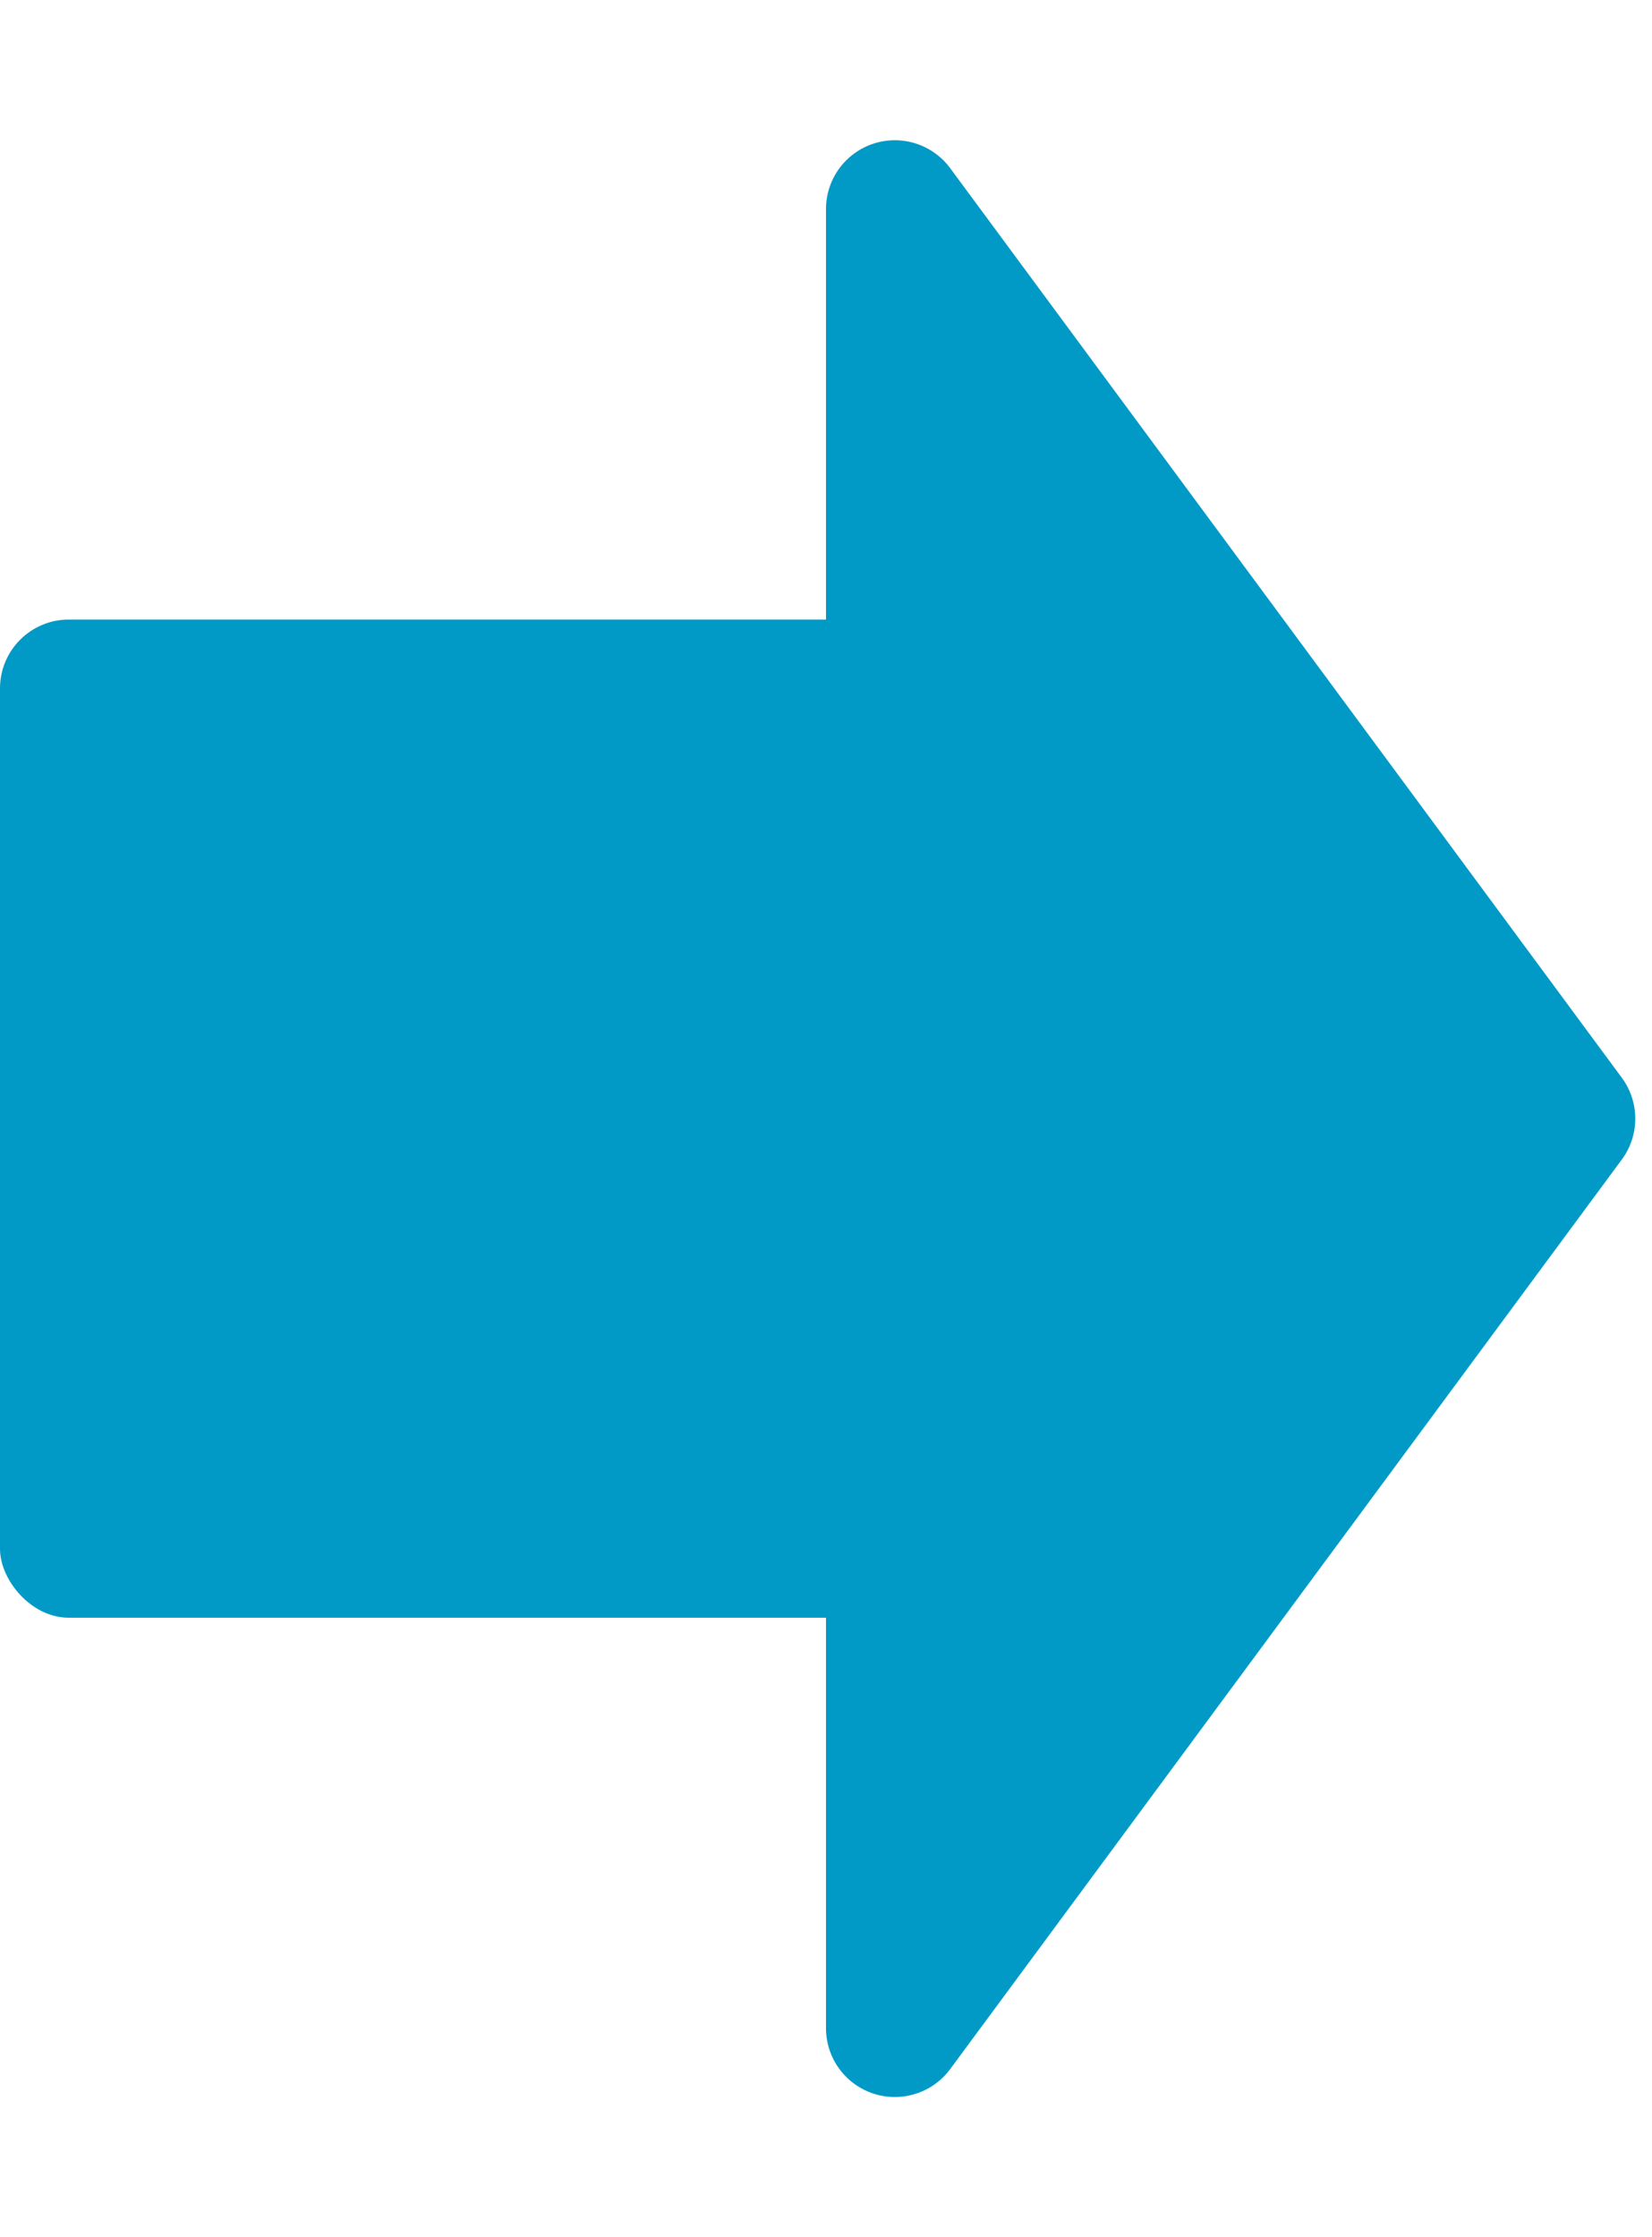
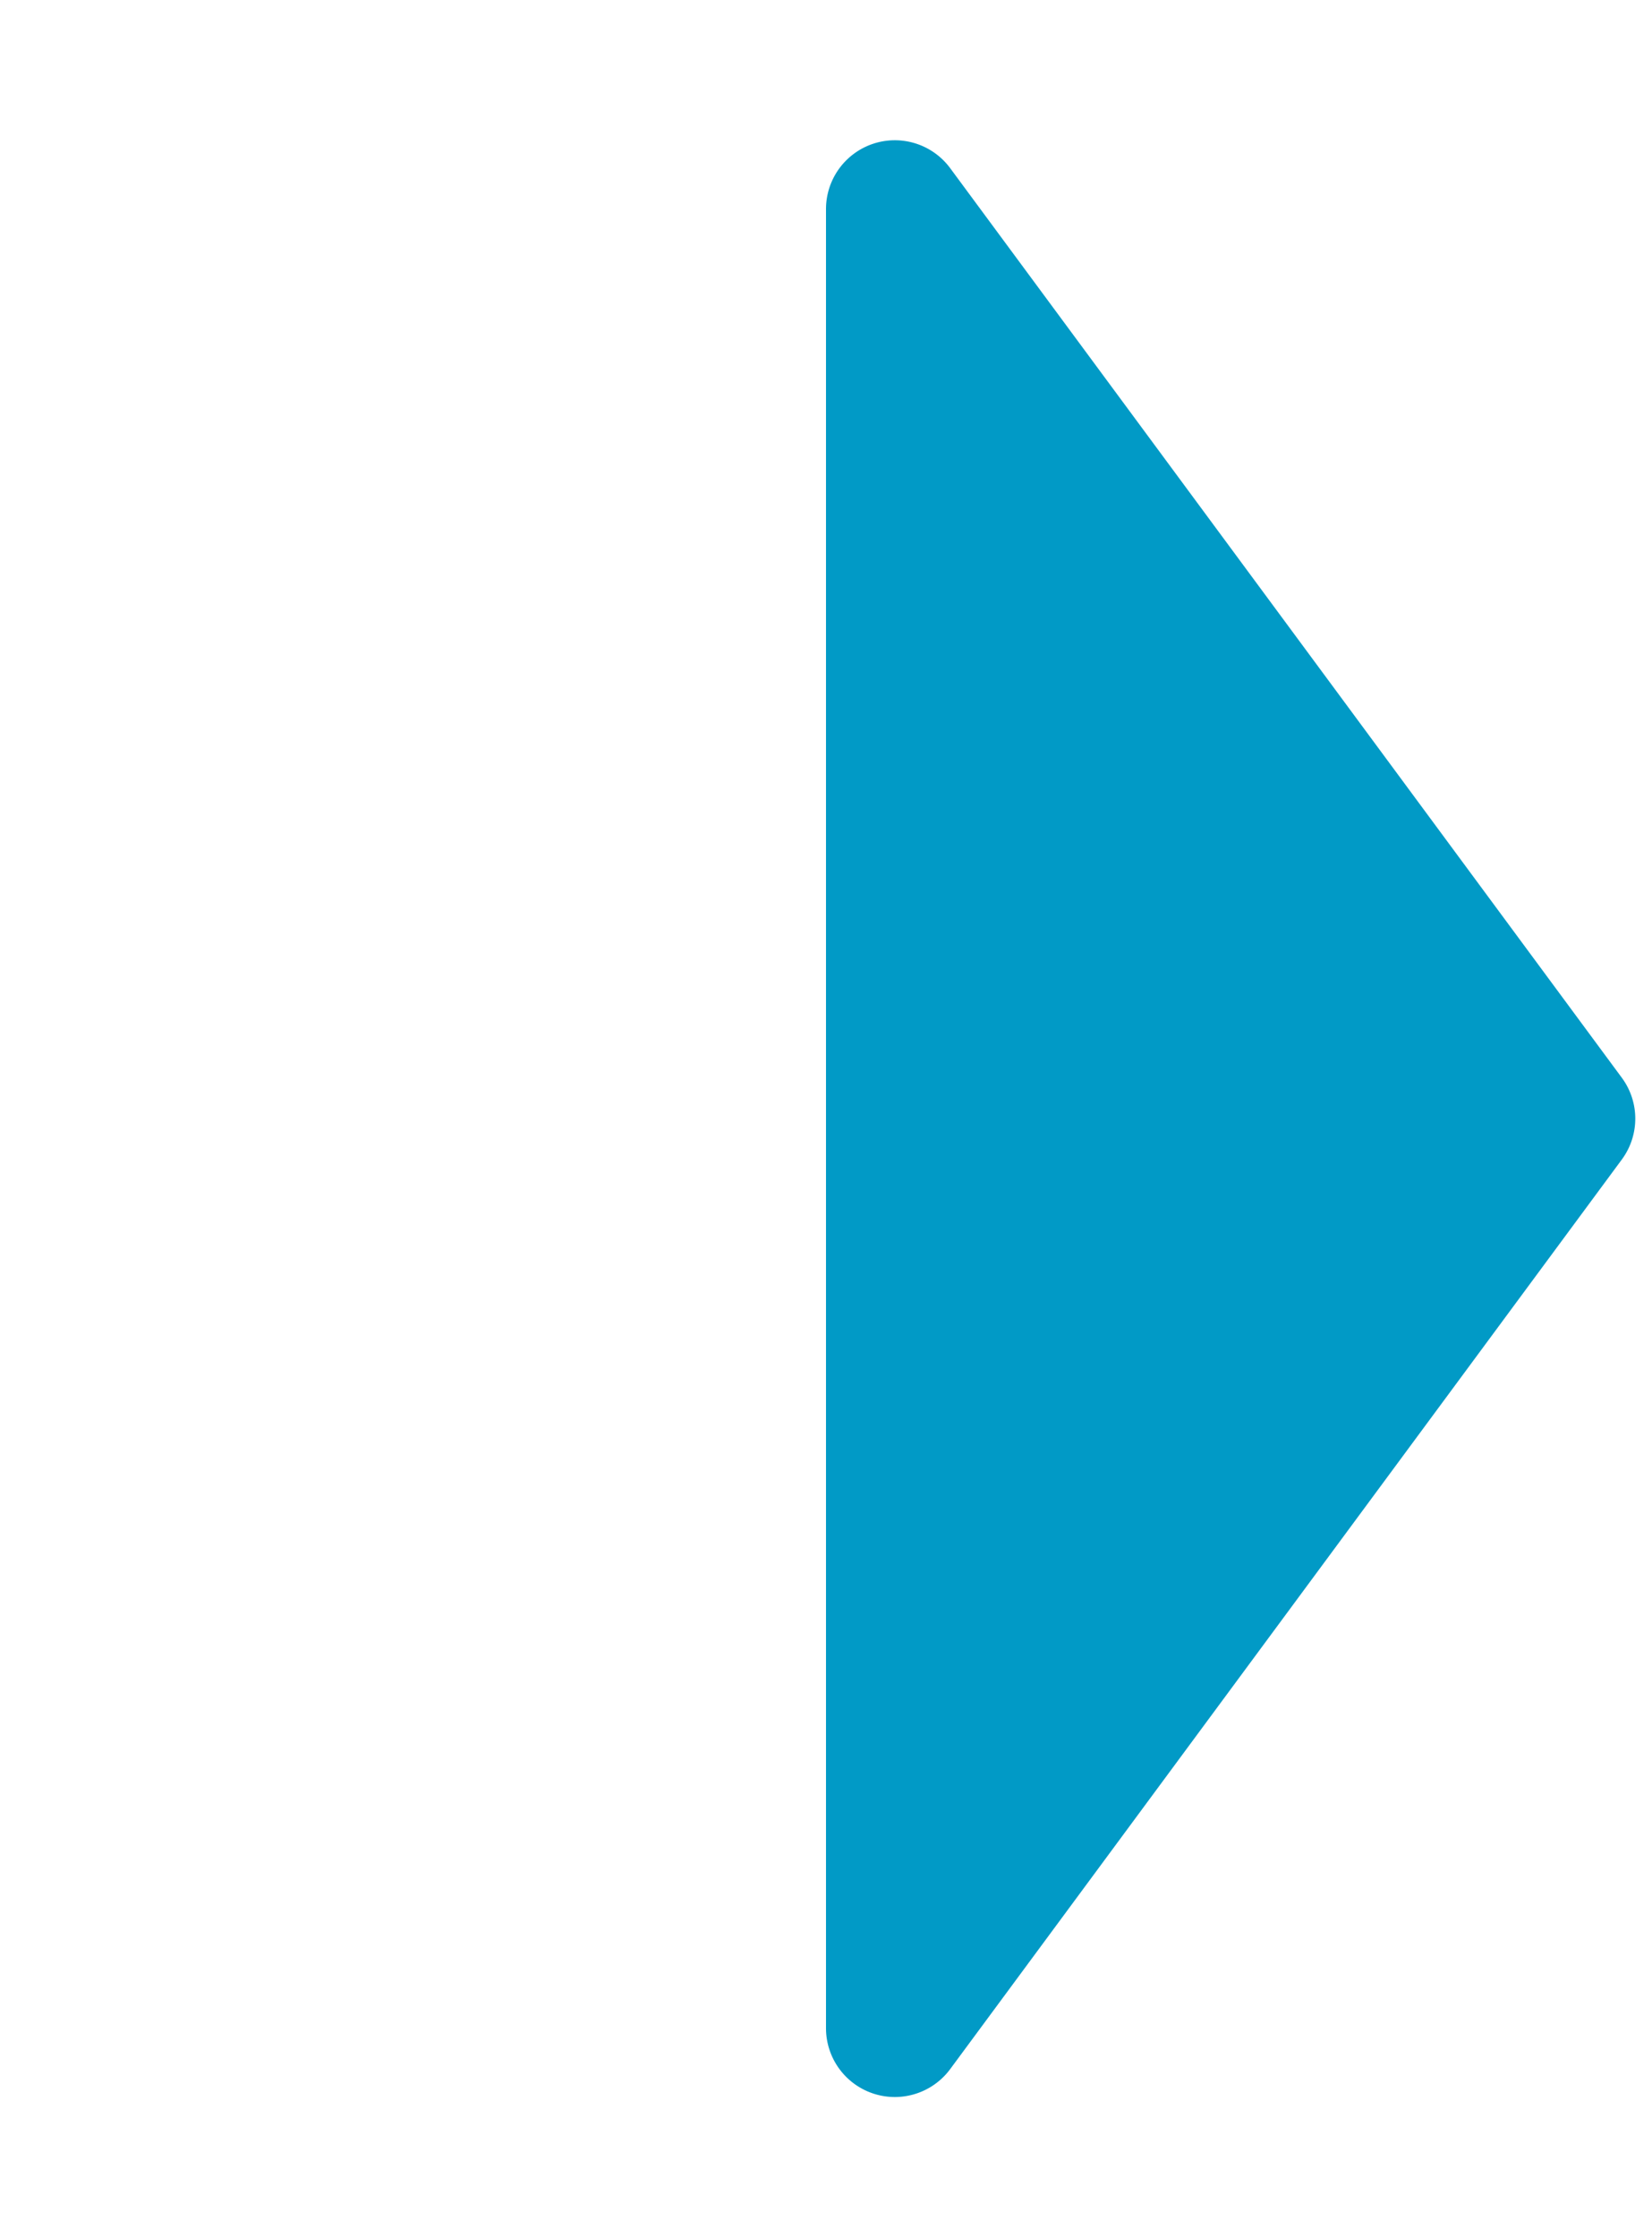
<svg xmlns="http://www.w3.org/2000/svg" width="48" height="65" viewBox="0 0 48 65">
  <g id="グループ_141" data-name="グループ 141" transform="translate(-653 -818)">
-     <rect id="長方形_712" data-name="長方形 712" width="36" height="29" rx="2" transform="translate(653 836)" fill="#019ac6" />
    <path id="多角形_6" data-name="多角形 6" d="M31.312.877a2,2,0,0,1,2.376,0L60.113,20.391A2,2,0,0,1,58.925,24H6.075a2,2,0,0,1-1.188-3.609Z" transform="translate(701 818) rotate(90)" fill="#019ac6" />
  </g>
</svg>